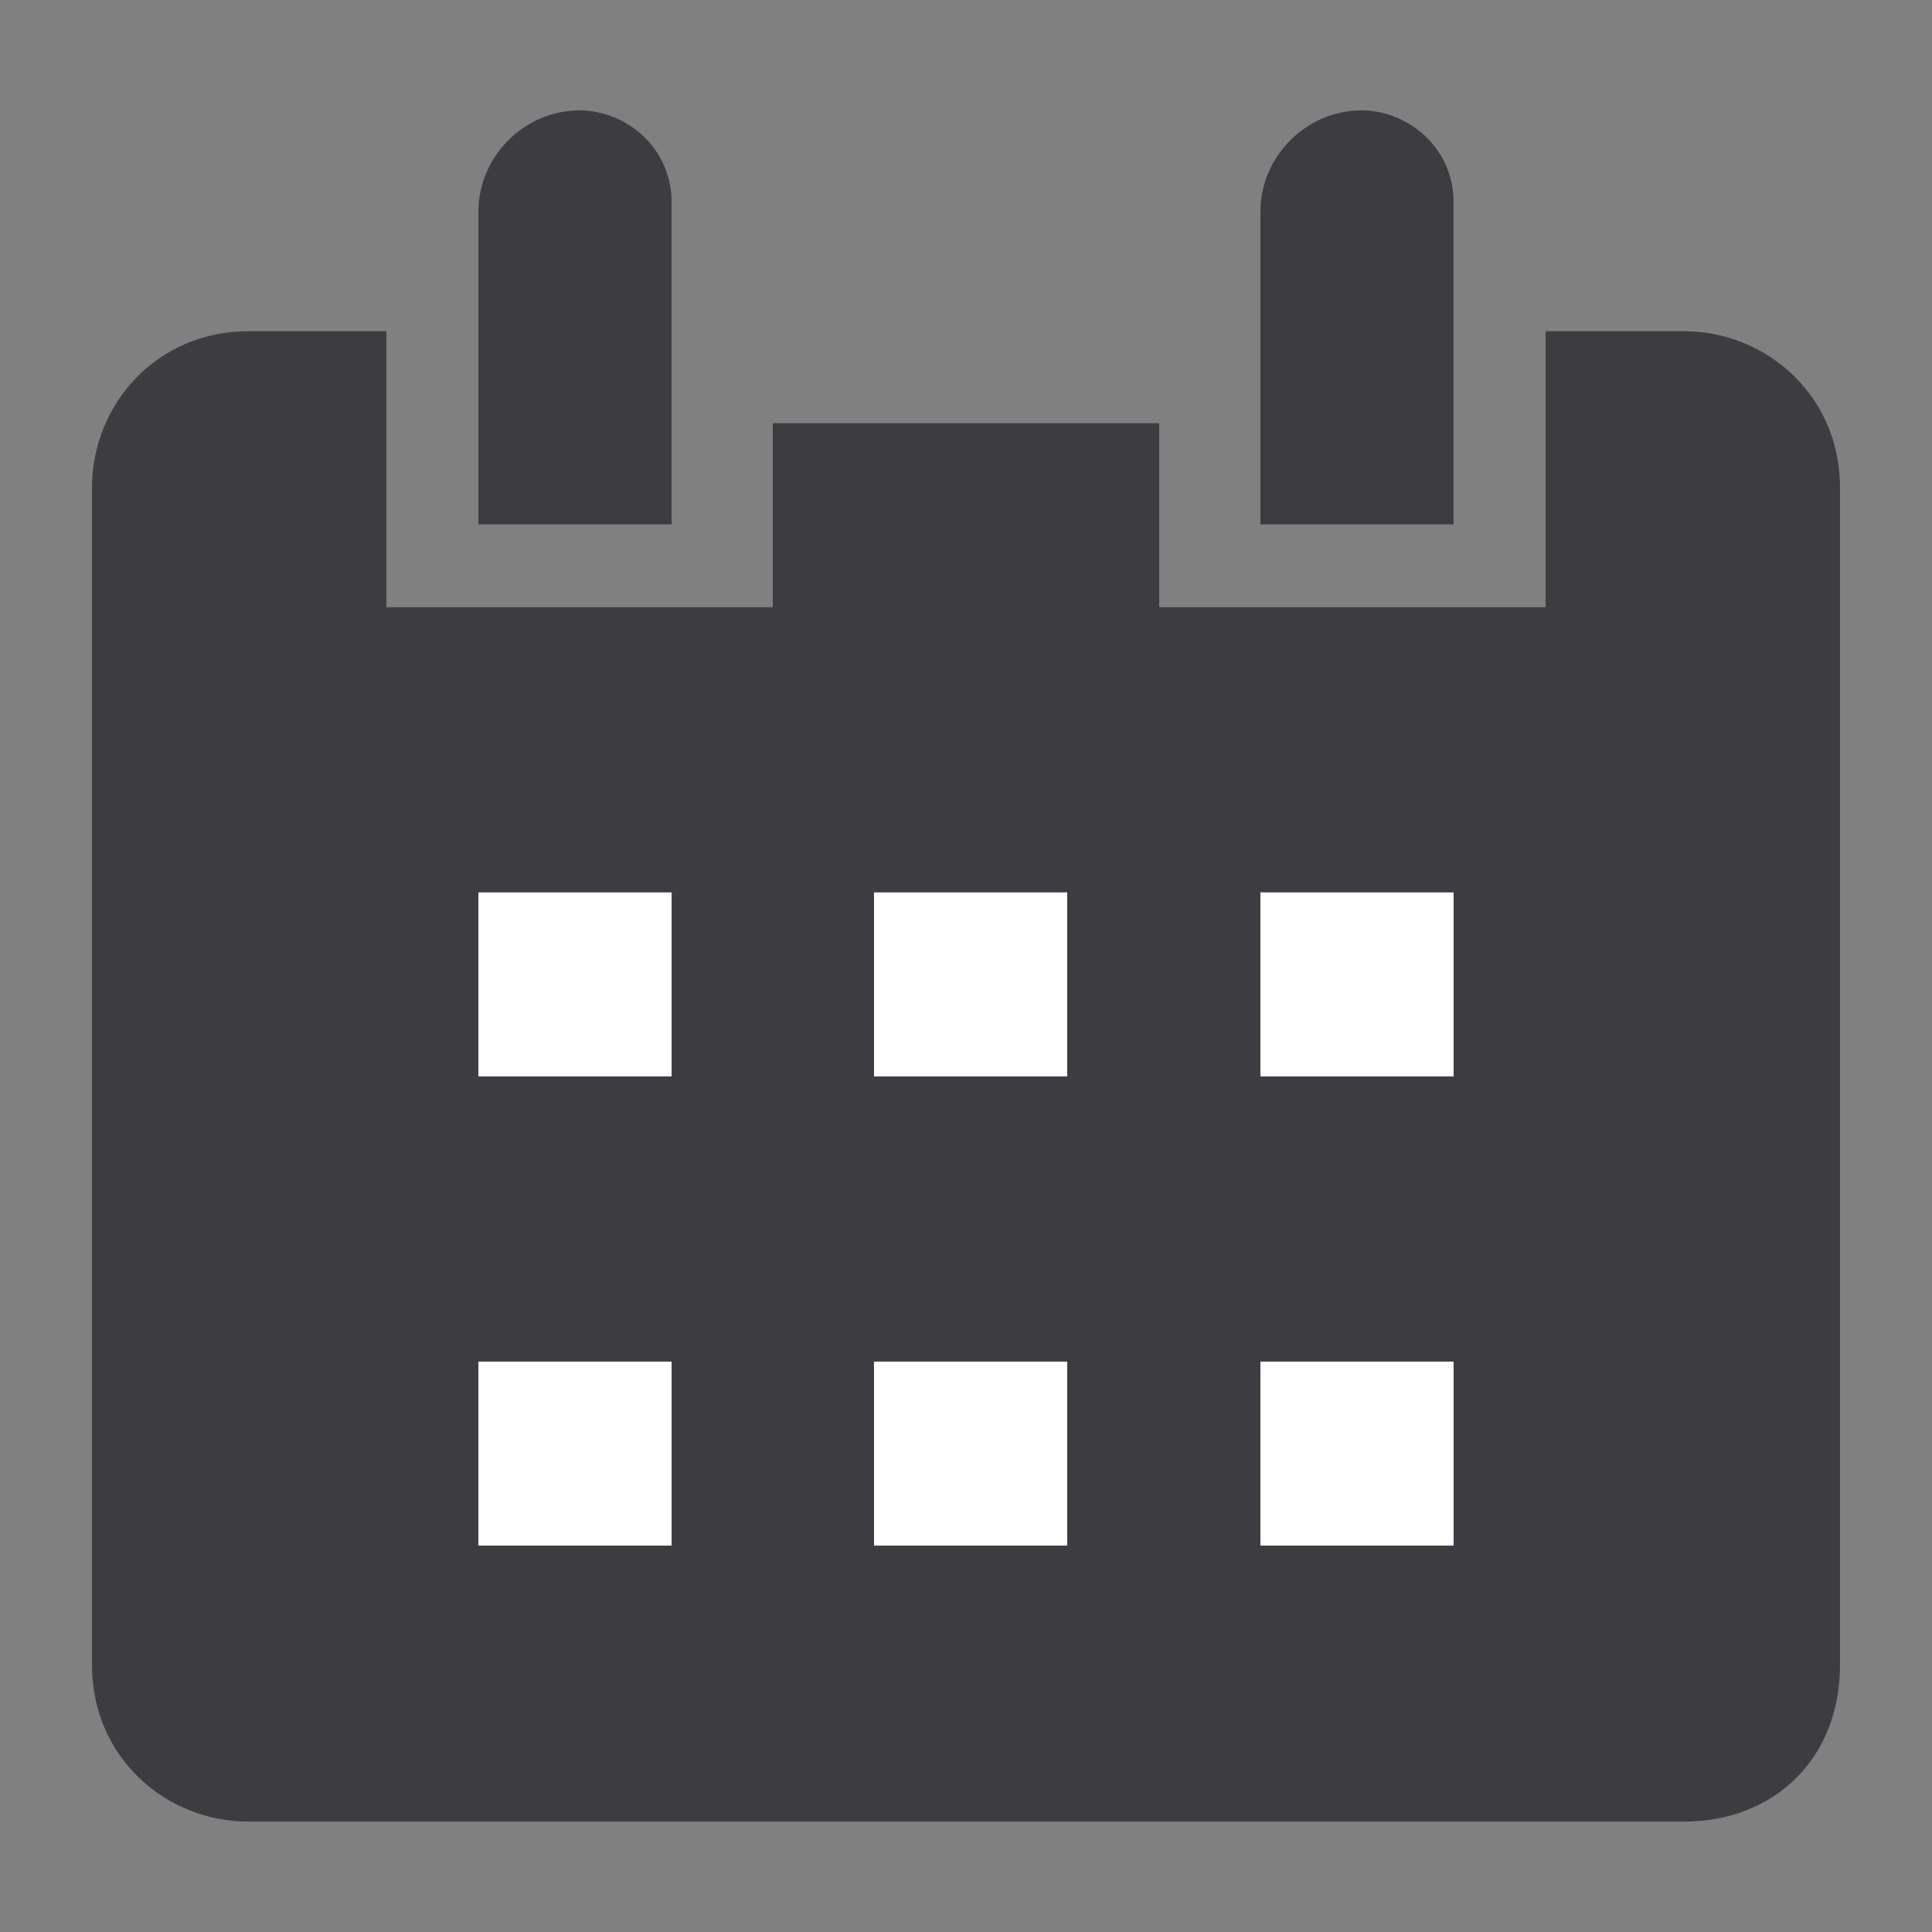
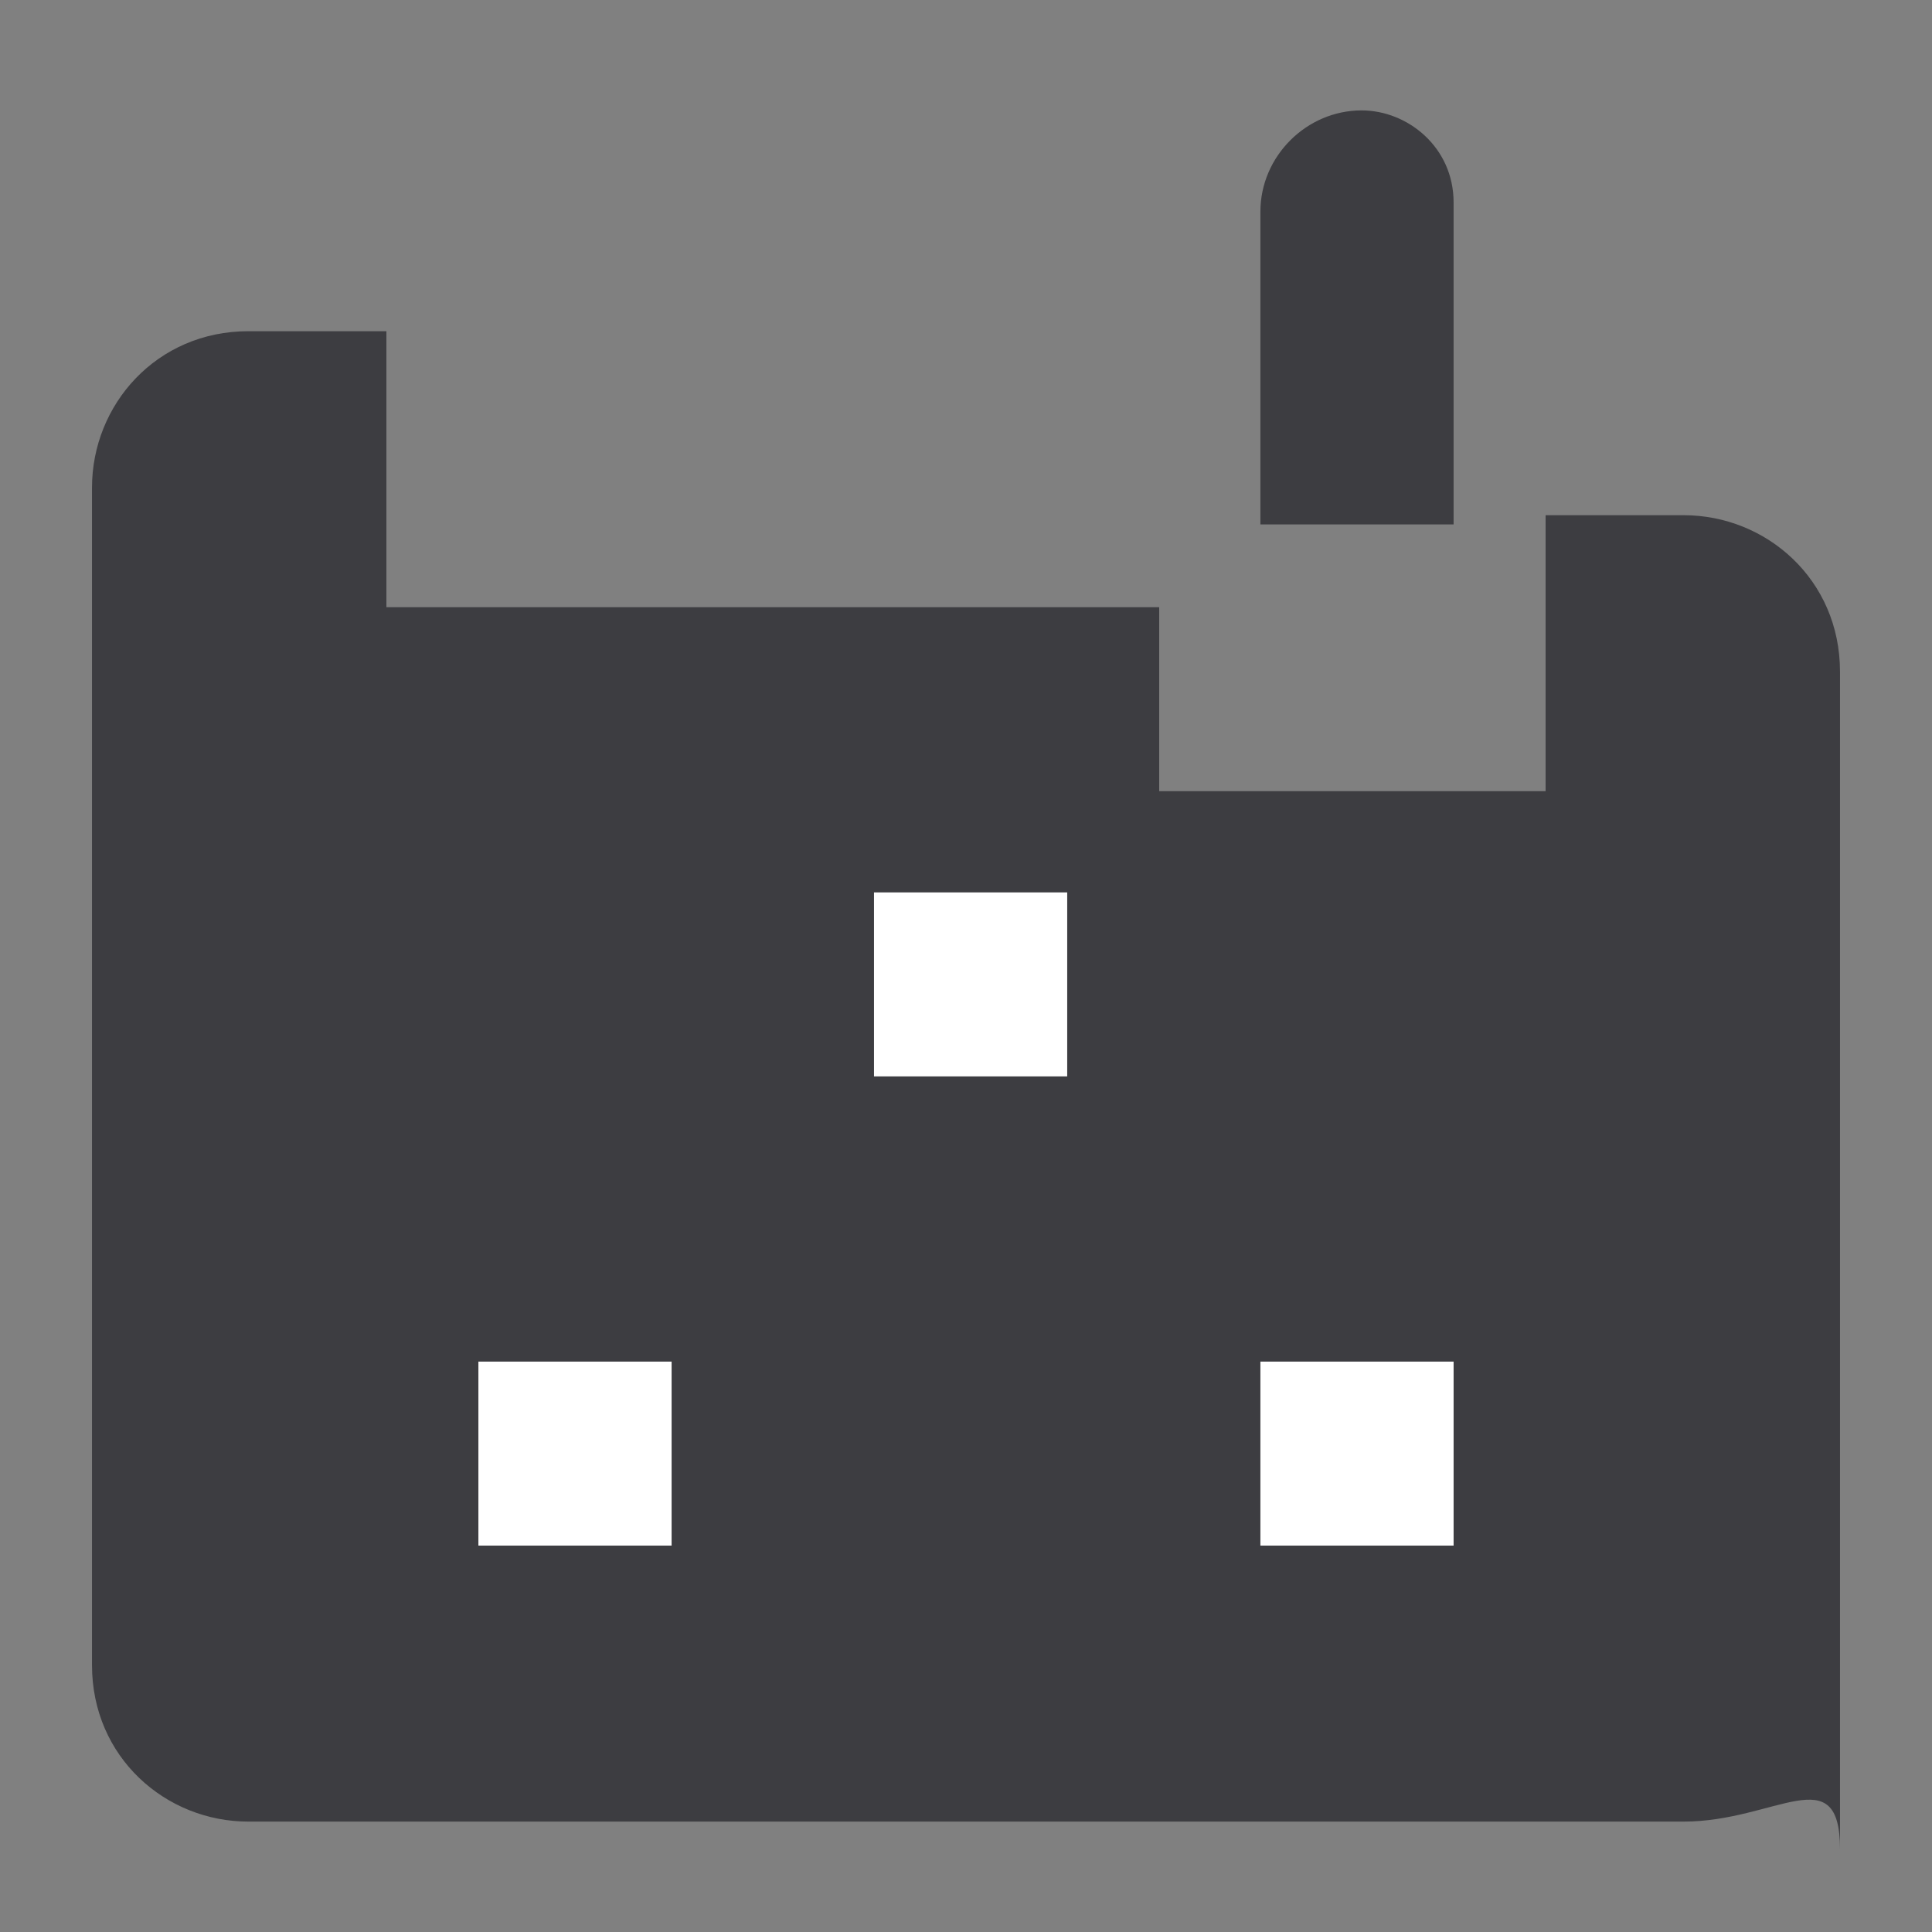
<svg xmlns="http://www.w3.org/2000/svg" version="1.1" id="Layer_3" x="0px" y="0px" viewBox="0 0 21 21" style="enable-background:new 0 0 21 21;" xml:space="preserve">
  <rect x="0" y="0" width="21" height="21" fill="#808080" stroke="none" />
  <style type="text/css">
	.st0{fill:#3D3D41;}
	.st1{fill:#FFFFFF;}
</style>
-   <path class="st0" d="M5.2,5.7h2.1V2.2c0-0.6-0.5-1-1-1h0c-0.6,0-1.1,0.5-1.1,1.1V5.7z" />
  <path class="st0" d="M13.7,5.7h2.1V2.2c0-0.6-0.5-1-1-1h0c-0.6,0-1.1,0.5-1.1,1.1V5.7z" />
-   <path class="st0" d="M18.3,19.8H2.7c-0.9,0-1.7-0.7-1.7-1.7V5.3c0-0.9,0.7-1.7,1.7-1.7h1.5l0,3h4.2l0-2l4.2,0l0,2l4.2,0l0-3h1.5  c0.9,0,1.7,0.7,1.7,1.7v12.8C20,19.1,19.3,19.8,18.3,19.8z" />
-   <rect x="5.2" y="9.7" class="st1" width="2.1" height="2" />
+   <path class="st0" d="M18.3,19.8H2.7c-0.9,0-1.7-0.7-1.7-1.7V5.3c0-0.9,0.7-1.7,1.7-1.7h1.5l0,3h4.2l4.2,0l0,2l4.2,0l0-3h1.5  c0.9,0,1.7,0.7,1.7,1.7v12.8C20,19.1,19.3,19.8,18.3,19.8z" />
  <rect x="5.2" y="14.8" class="st1" width="2.1" height="2" />
  <rect x="9.5" y="9.7" class="st1" width="2.1" height="2" />
-   <rect x="9.5" y="14.8" class="st1" width="2.1" height="2" />
-   <rect x="13.7" y="9.7" class="st1" width="2.1" height="2" />
  <rect x="13.7" y="14.8" class="st1" width="2.1" height="2" />
</svg>